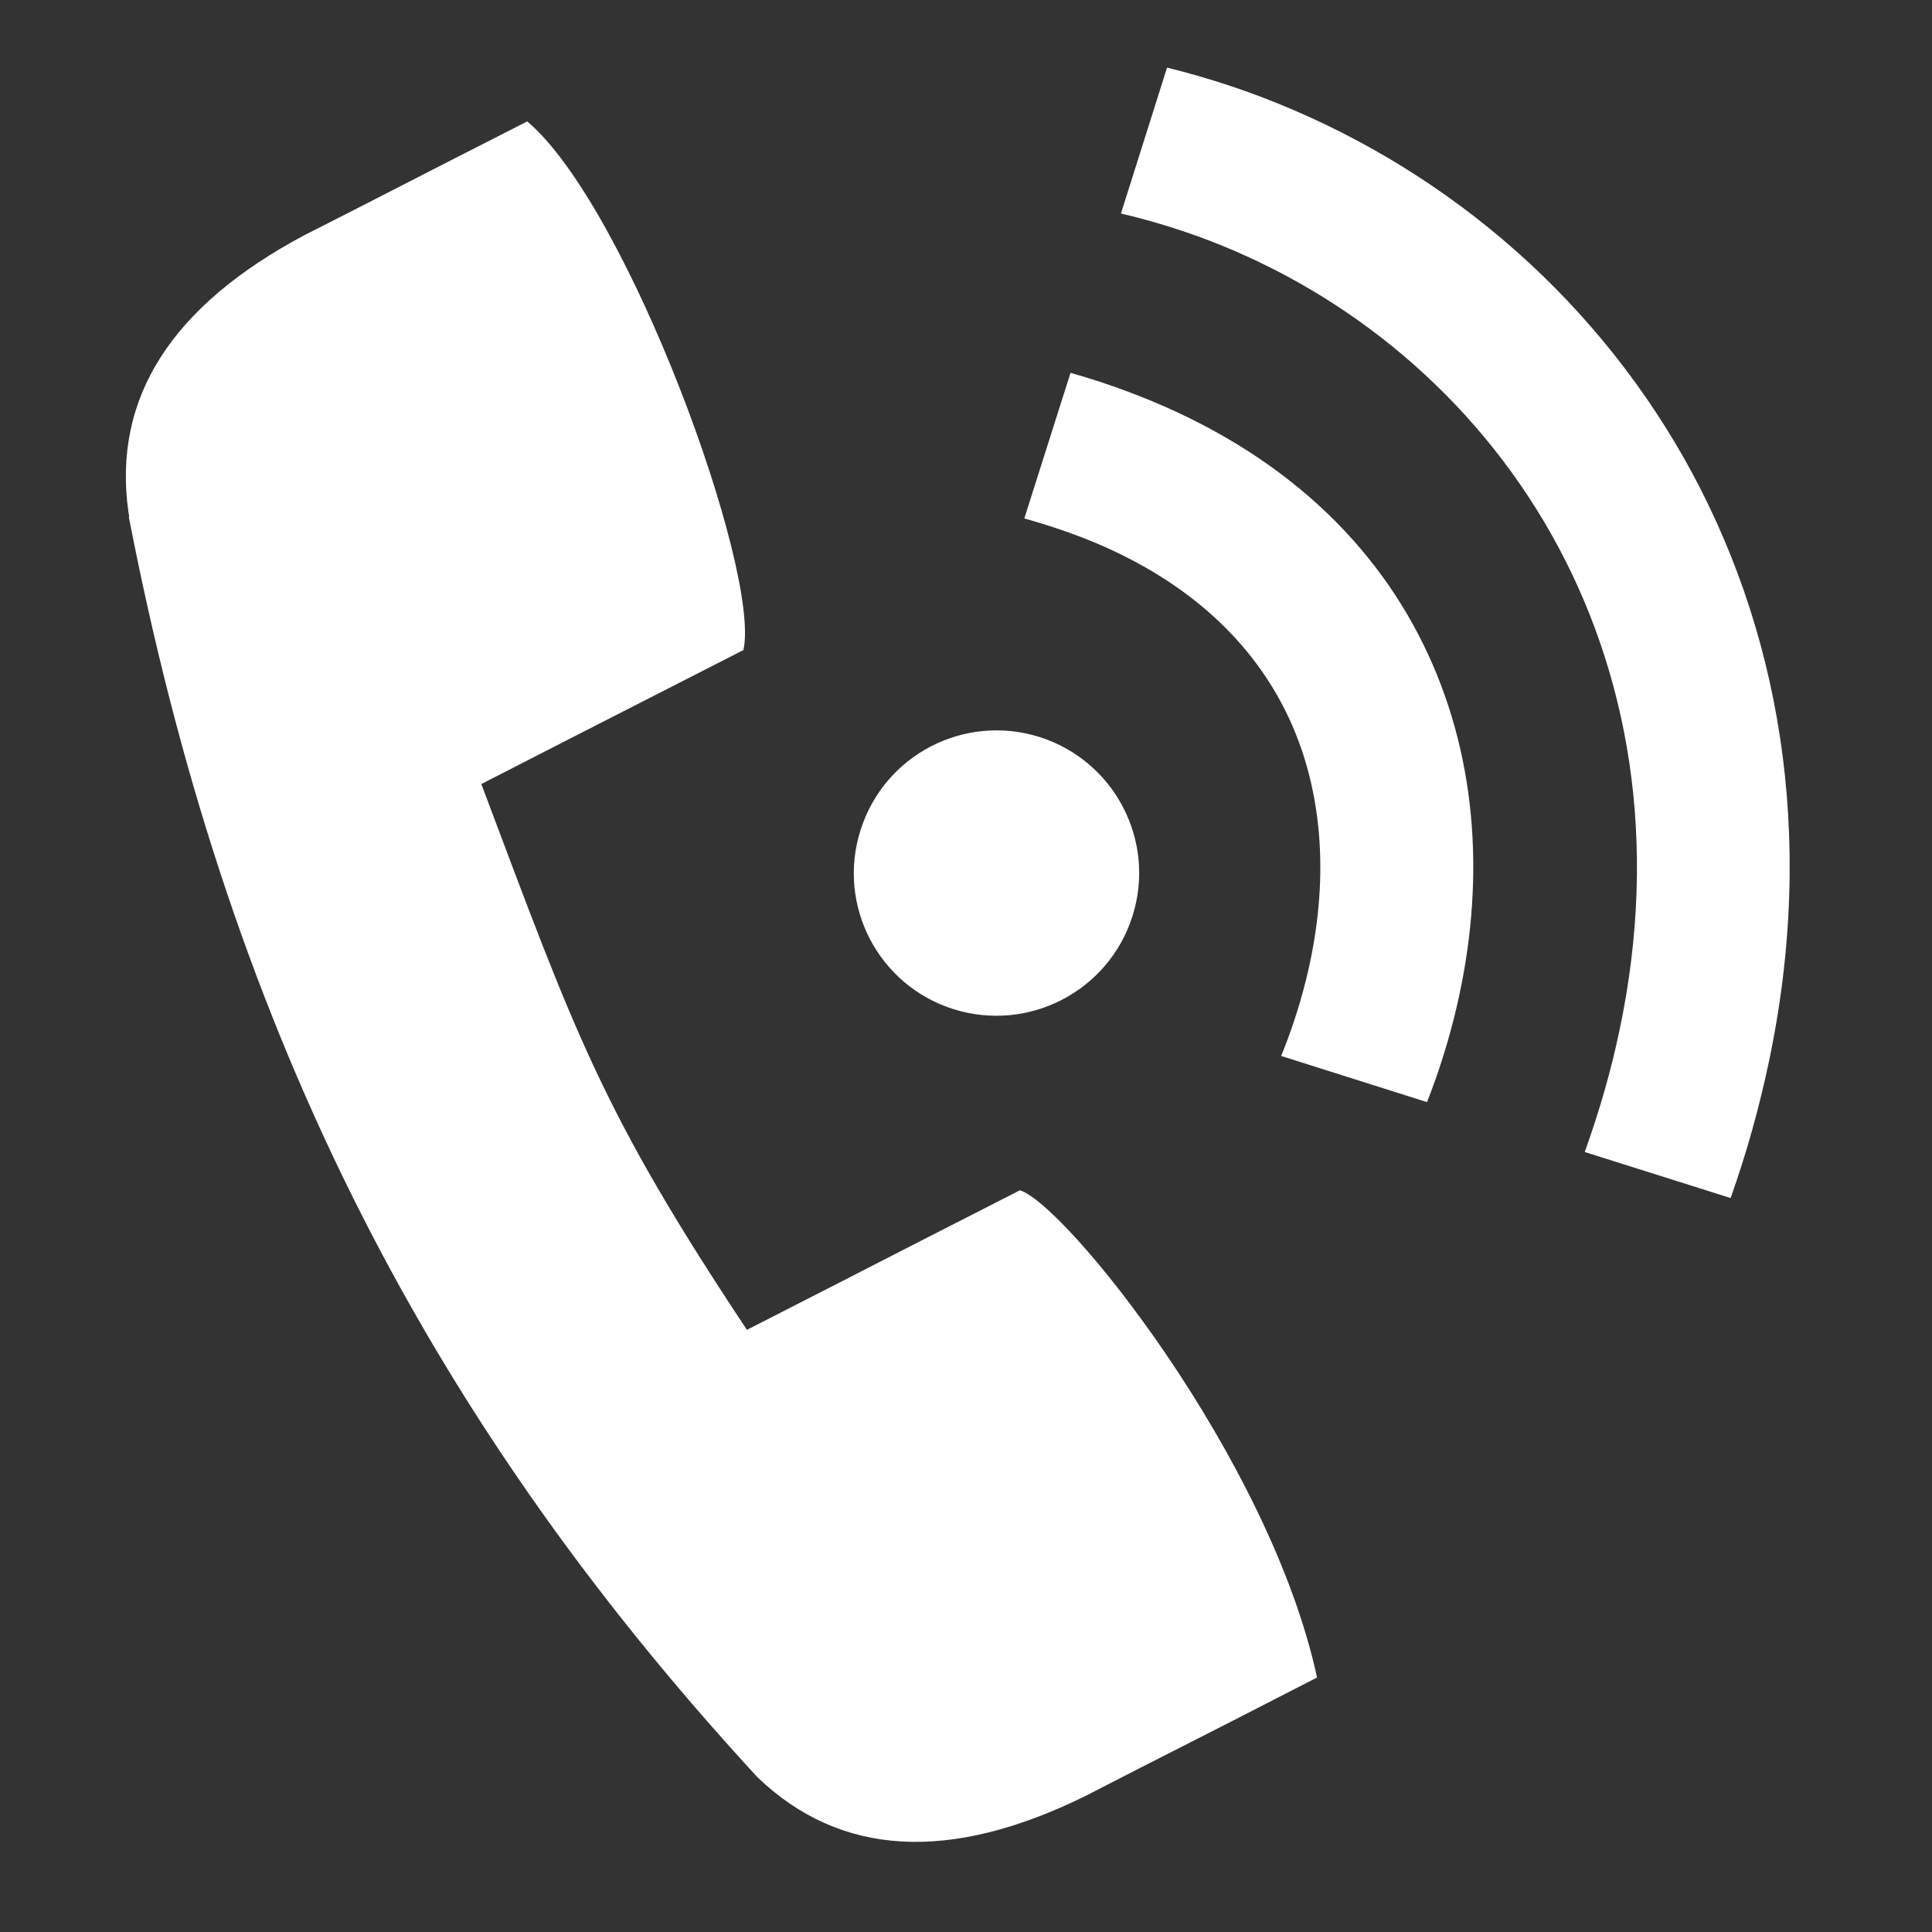
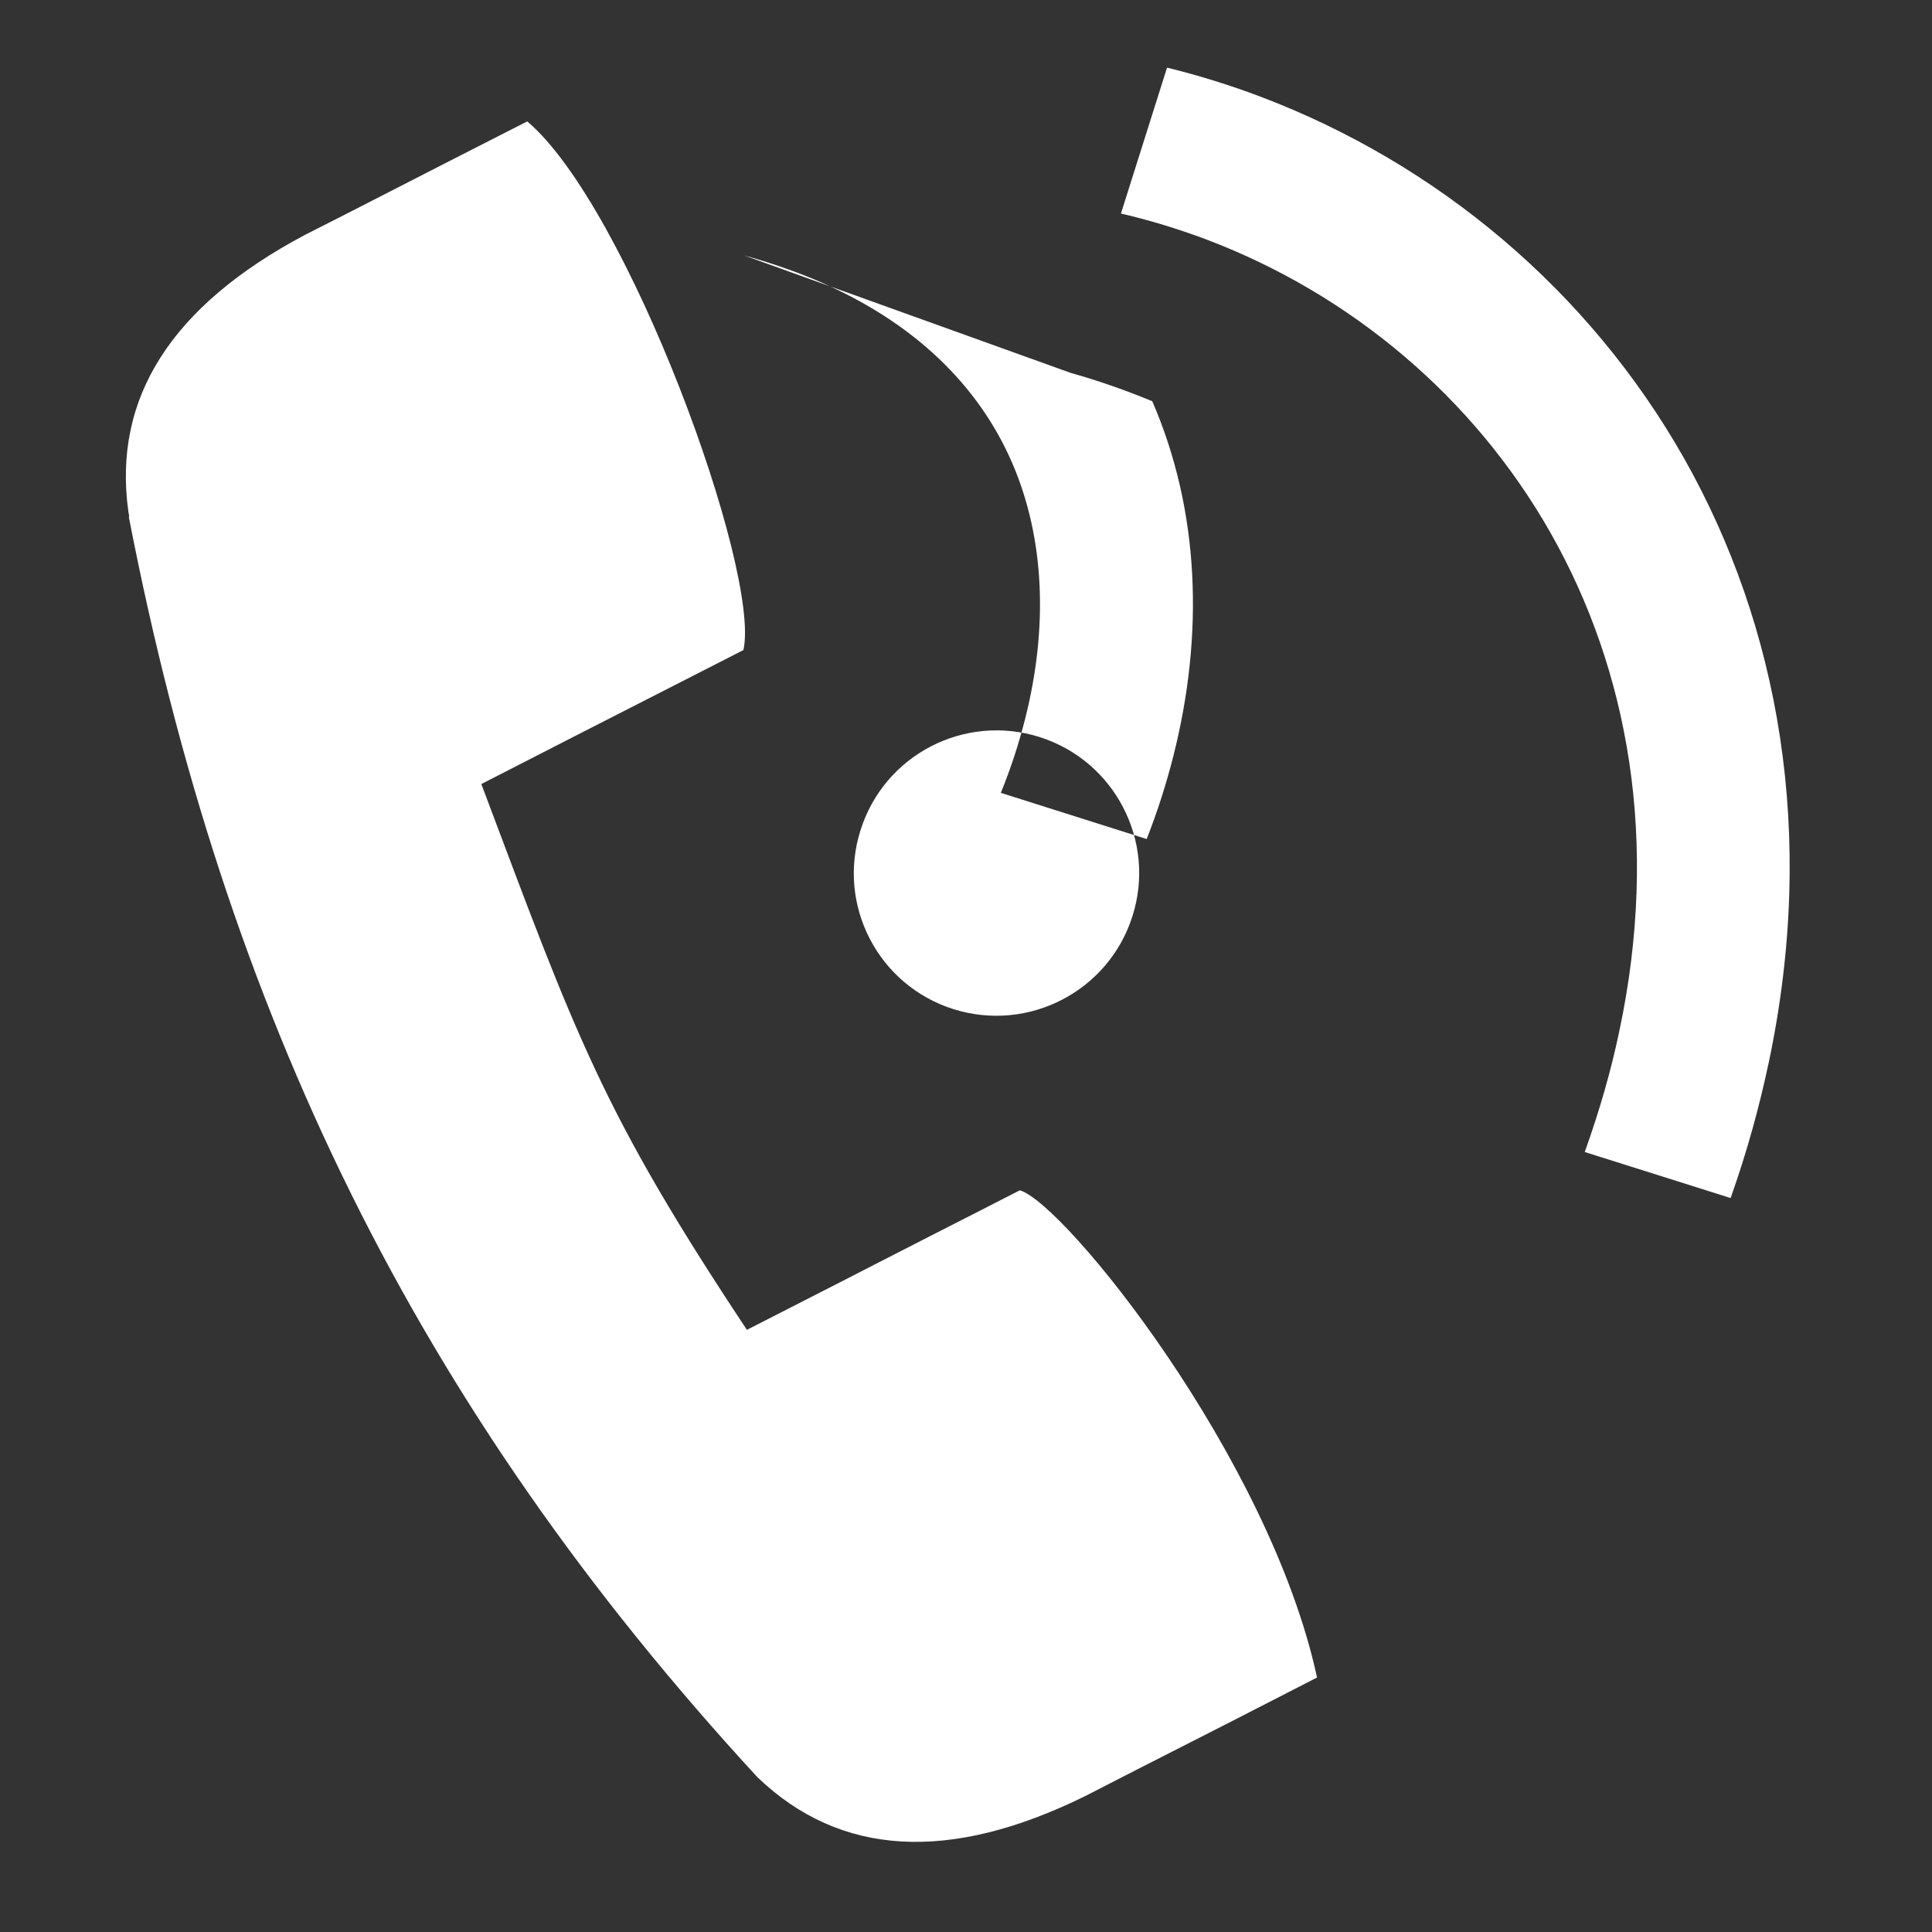
<svg xmlns="http://www.w3.org/2000/svg" version="1.1" id="Livello_1" x="0px" y="0px" width="50px" height="50px" viewBox="0 0 50 50" enable-background="new 0 0 50 50" xml:space="preserve">
  <rect x="0" y="0" width="50" height="50" fill="#333333" stroke="none" />
-   <path fill-rule="evenodd" clip-rule="evenodd" fill="#FFFFFF" d="M27.705,9.649c0.738,0.208,1.443,0.457,2.115,0.735  c3.665,1.529,6.015,3.954,7.255,6.809c1.228,2.826,1.344,6.033,0.547,9.18c-0.18,0.711-0.408,1.43-0.691,2.15l-3.775-1.195  c0.255-0.623,0.466-1.268,0.632-1.926c0.584-2.315,0.521-4.637-0.346-6.631c-0.854-1.96-2.51-3.645-5.132-4.739  c-0.545-0.225-1.144-0.432-1.801-0.614L27.705,9.649L27.705,9.649z M31.896,44.537l2.189-1.123  c-1.231-5.703-6.54-12.279-7.692-12.609L25.229,31.4l-1.161,0.592l-1.713,0.877l-0.341,0.176l-2.684,1.371  c-3.754-5.654-4.417-7.592-6.873-14.125l2.345-1.202l3.436-1.754l1.002-0.512c0.454-2.038-2.99-11.481-5.595-13.681l-1.966,1.002  L9.928,5.041L8.916,5.559l-1.02,0.518C4.437,7.912,2.912,10.3,3.322,13.241l0.023,0.125l-0.012,0.008  c2.496,12.866,7.457,23.051,16.269,32.62c2.142,2.055,4.974,2.217,8.484,0.488l1.341-0.688L31.896,44.537L31.896,44.537  L31.896,44.537z M26.903,19.074c-1.946-0.613-4.018,0.463-4.632,2.409c-0.619,1.943,0.458,4.018,2.403,4.633  c1.946,0.613,4.019-0.465,4.634-2.406C29.926,21.767,28.848,19.691,26.903,19.074L26.903,19.074z M30.203,1.75L29.01,5.526  c0.747,0.174,1.488,0.4,2.212,0.672c3.729,1.413,6.919,4.082,8.916,7.61c2.003,3.54,2.813,7.961,1.771,12.871  c-0.213,1.02-0.512,2.063-0.896,3.135l3.775,1.191c0.418-1.174,0.739-2.344,0.984-3.494c1.257-5.937,0.26-11.318-2.189-15.651  C41.121,7.516,37.199,4.236,32.617,2.5C31.836,2.204,31.031,1.955,30.203,1.75z" />
+   <path fill-rule="evenodd" clip-rule="evenodd" fill="#FFFFFF" d="M27.705,9.649c0.738,0.208,1.443,0.457,2.115,0.735  c1.228,2.826,1.344,6.033,0.547,9.18c-0.18,0.711-0.408,1.43-0.691,2.15l-3.775-1.195  c0.255-0.623,0.466-1.268,0.632-1.926c0.584-2.315,0.521-4.637-0.346-6.631c-0.854-1.96-2.51-3.645-5.132-4.739  c-0.545-0.225-1.144-0.432-1.801-0.614L27.705,9.649L27.705,9.649z M31.896,44.537l2.189-1.123  c-1.231-5.703-6.54-12.279-7.692-12.609L25.229,31.4l-1.161,0.592l-1.713,0.877l-0.341,0.176l-2.684,1.371  c-3.754-5.654-4.417-7.592-6.873-14.125l2.345-1.202l3.436-1.754l1.002-0.512c0.454-2.038-2.99-11.481-5.595-13.681l-1.966,1.002  L9.928,5.041L8.916,5.559l-1.02,0.518C4.437,7.912,2.912,10.3,3.322,13.241l0.023,0.125l-0.012,0.008  c2.496,12.866,7.457,23.051,16.269,32.62c2.142,2.055,4.974,2.217,8.484,0.488l1.341-0.688L31.896,44.537L31.896,44.537  L31.896,44.537z M26.903,19.074c-1.946-0.613-4.018,0.463-4.632,2.409c-0.619,1.943,0.458,4.018,2.403,4.633  c1.946,0.613,4.019-0.465,4.634-2.406C29.926,21.767,28.848,19.691,26.903,19.074L26.903,19.074z M30.203,1.75L29.01,5.526  c0.747,0.174,1.488,0.4,2.212,0.672c3.729,1.413,6.919,4.082,8.916,7.61c2.003,3.54,2.813,7.961,1.771,12.871  c-0.213,1.02-0.512,2.063-0.896,3.135l3.775,1.191c0.418-1.174,0.739-2.344,0.984-3.494c1.257-5.937,0.26-11.318-2.189-15.651  C41.121,7.516,37.199,4.236,32.617,2.5C31.836,2.204,31.031,1.955,30.203,1.75z" />
</svg>